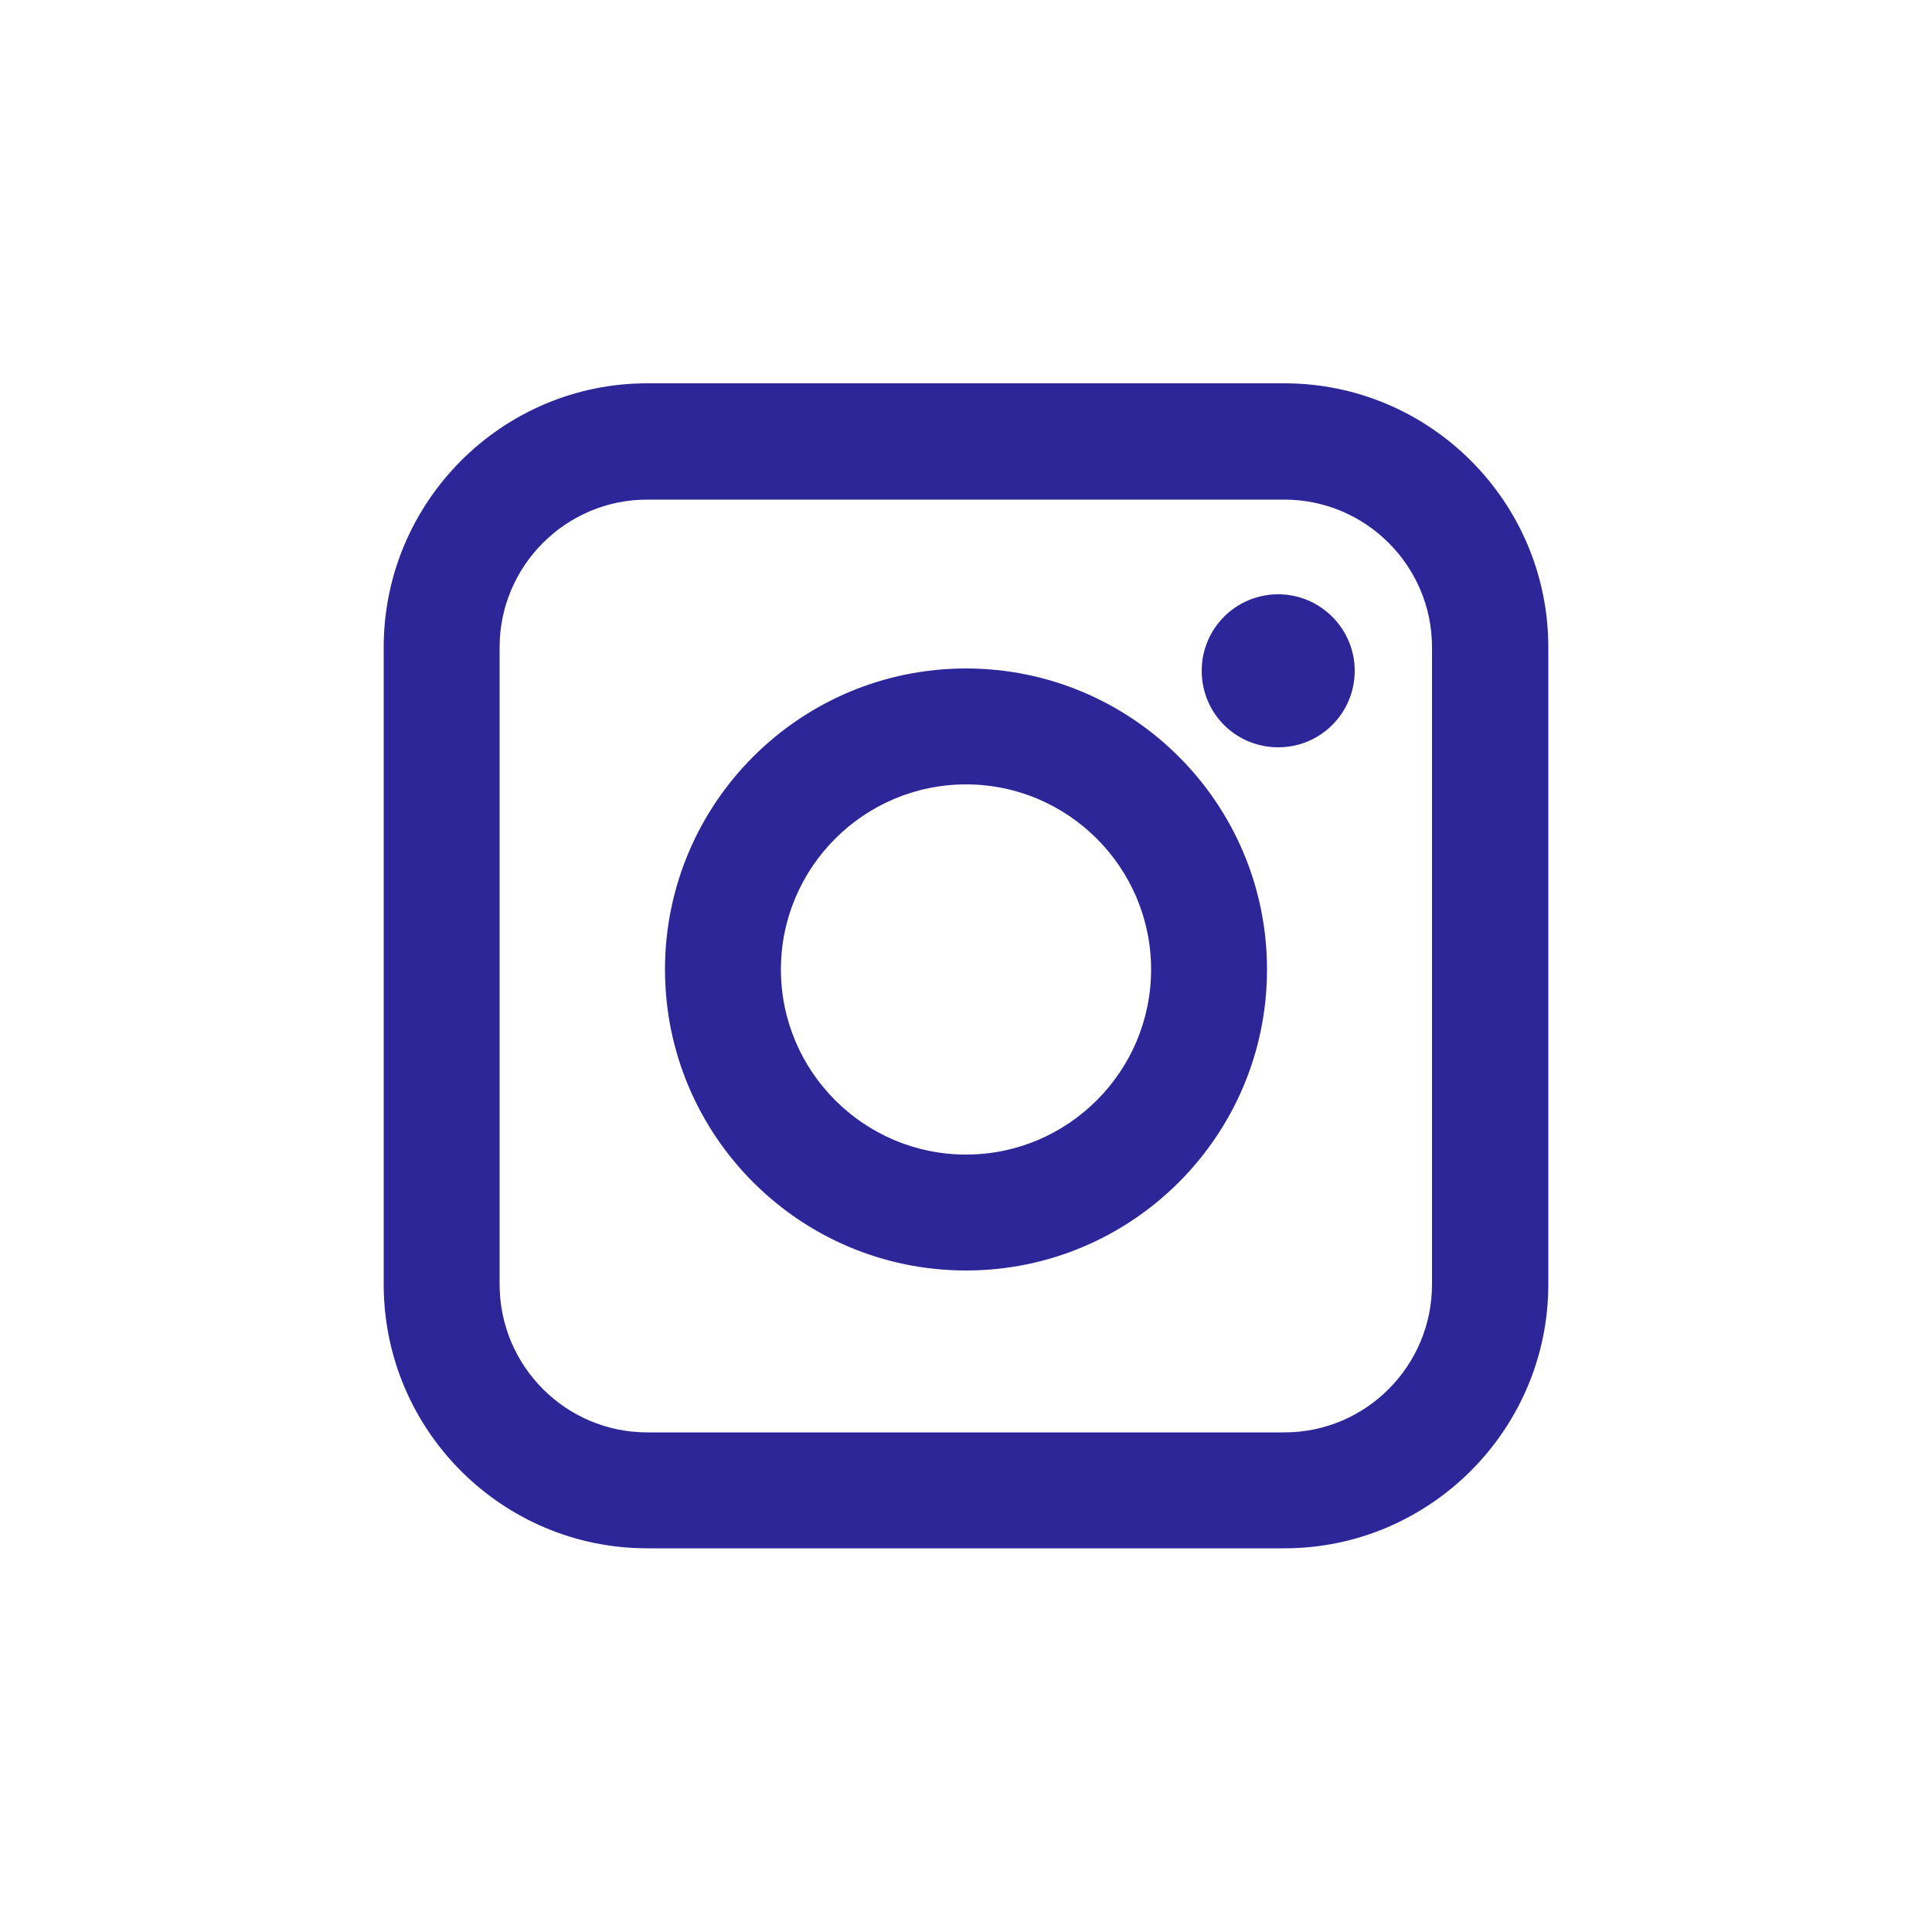
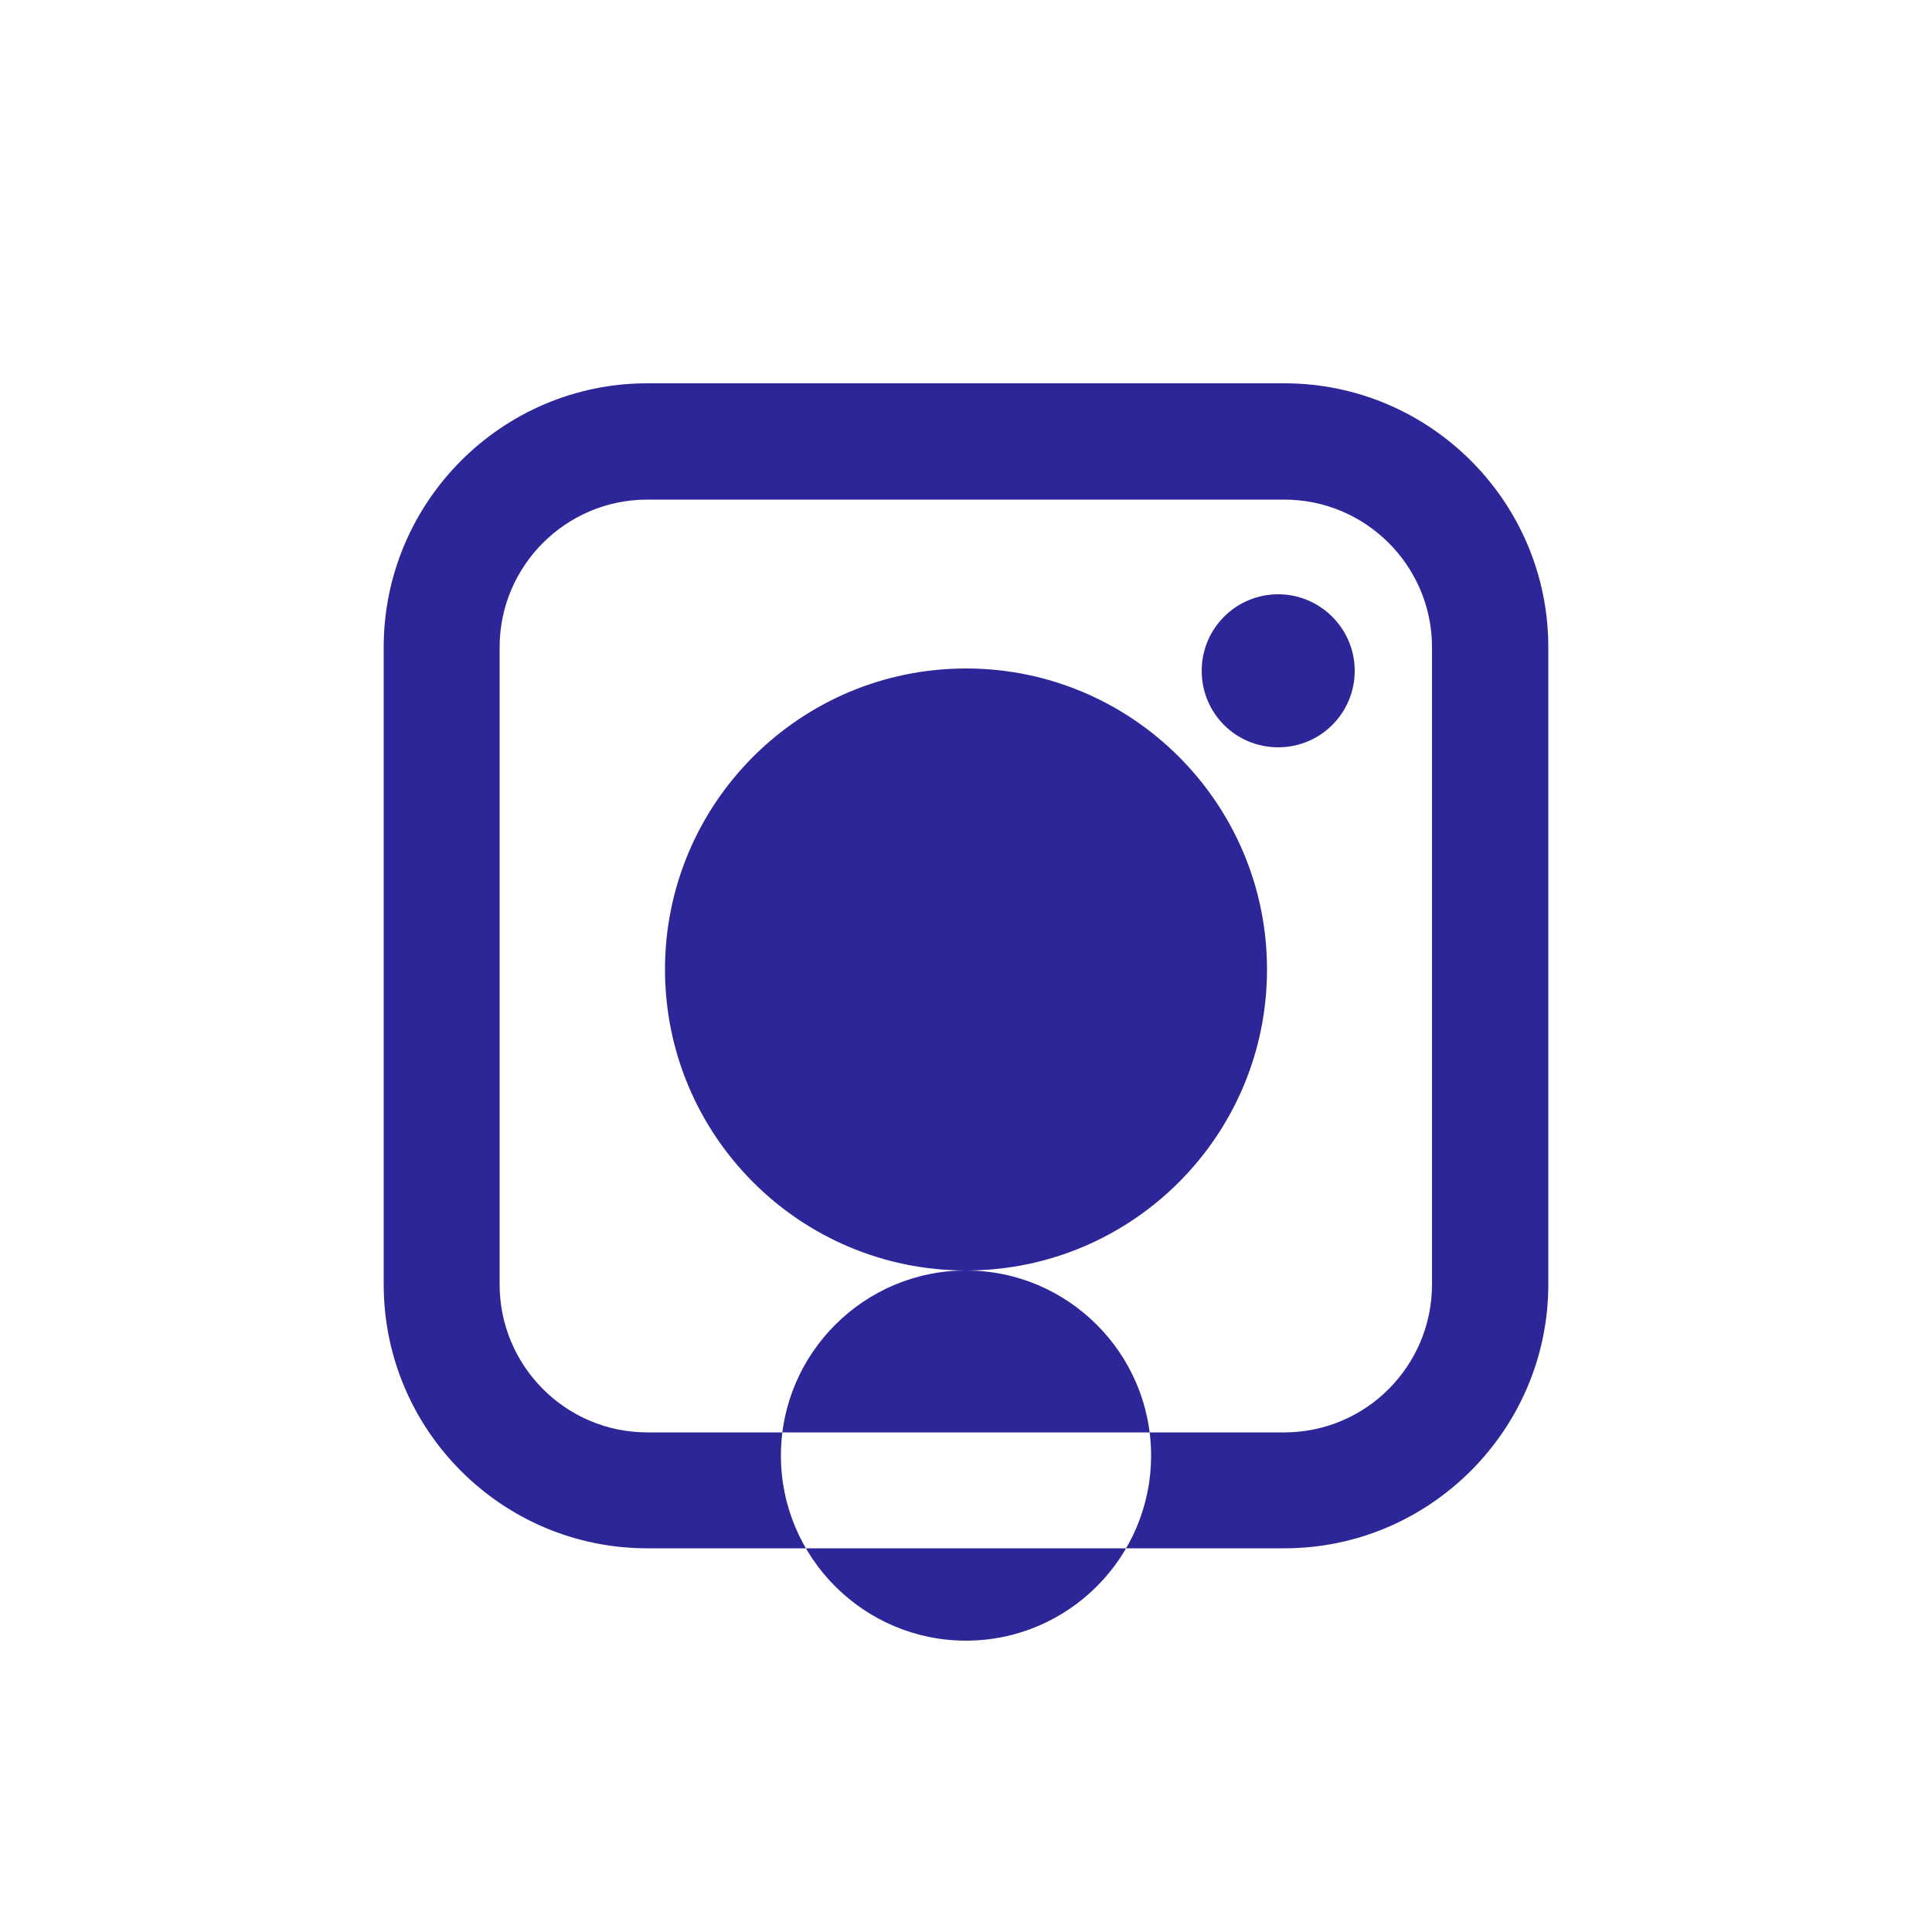
<svg xmlns="http://www.w3.org/2000/svg" id="Calque_1" viewBox="0 0 50 50">
  <defs>
    <style>.cls-1{fill:#2d2698;}</style>
  </defs>
-   <path class="cls-1" d="M33.24,40.07h-16.49c-3.76,0-6.82-3.06-6.82-6.83v-16.49c0-3.76,3.06-6.83,6.82-6.83h16.49c3.76,0,6.83,3.06,6.83,6.83v16.49c0,3.76-3.07,6.83-6.83,6.83ZM16.75,12.93c-2.11,0-3.82,1.72-3.82,3.82v16.49c0,2.11,1.71,3.83,3.82,3.83h16.49c2.11,0,3.82-1.72,3.82-3.83v-16.49c0-2.11-1.72-3.82-3.82-3.82h-16.49ZM25,32.88c-4.3,0-7.79-3.49-7.79-7.79s3.49-7.79,7.79-7.79,7.79,3.49,7.79,7.79-3.49,7.79-7.79,7.79ZM25,20.3c-2.64,0-4.79,2.15-4.79,4.79s2.15,4.79,4.79,4.79,4.79-2.15,4.79-4.79-2.15-4.79-4.79-4.79ZM33.08,15.38c-1.09,0-1.98.88-1.98,1.98s.88,1.98,1.98,1.98,1.98-.89,1.98-1.98-.89-1.98-1.98-1.98Z" />
+   <path class="cls-1" d="M33.24,40.07h-16.49c-3.76,0-6.82-3.06-6.82-6.83v-16.49c0-3.76,3.06-6.83,6.82-6.83h16.49c3.76,0,6.83,3.06,6.83,6.83v16.49c0,3.76-3.07,6.83-6.83,6.83ZM16.75,12.93c-2.11,0-3.82,1.72-3.82,3.82v16.49c0,2.11,1.71,3.83,3.82,3.83h16.49c2.11,0,3.82-1.72,3.82-3.83v-16.49c0-2.11-1.72-3.82-3.82-3.82h-16.49ZM25,32.88c-4.3,0-7.79-3.49-7.79-7.79s3.49-7.79,7.79-7.79,7.79,3.49,7.79,7.79-3.49,7.79-7.79,7.79Zc-2.64,0-4.79,2.15-4.79,4.79s2.15,4.79,4.79,4.79,4.79-2.15,4.79-4.79-2.15-4.79-4.79-4.79ZM33.08,15.38c-1.09,0-1.98.88-1.98,1.98s.88,1.98,1.98,1.98,1.98-.89,1.98-1.98-.89-1.98-1.98-1.98Z" />
</svg>